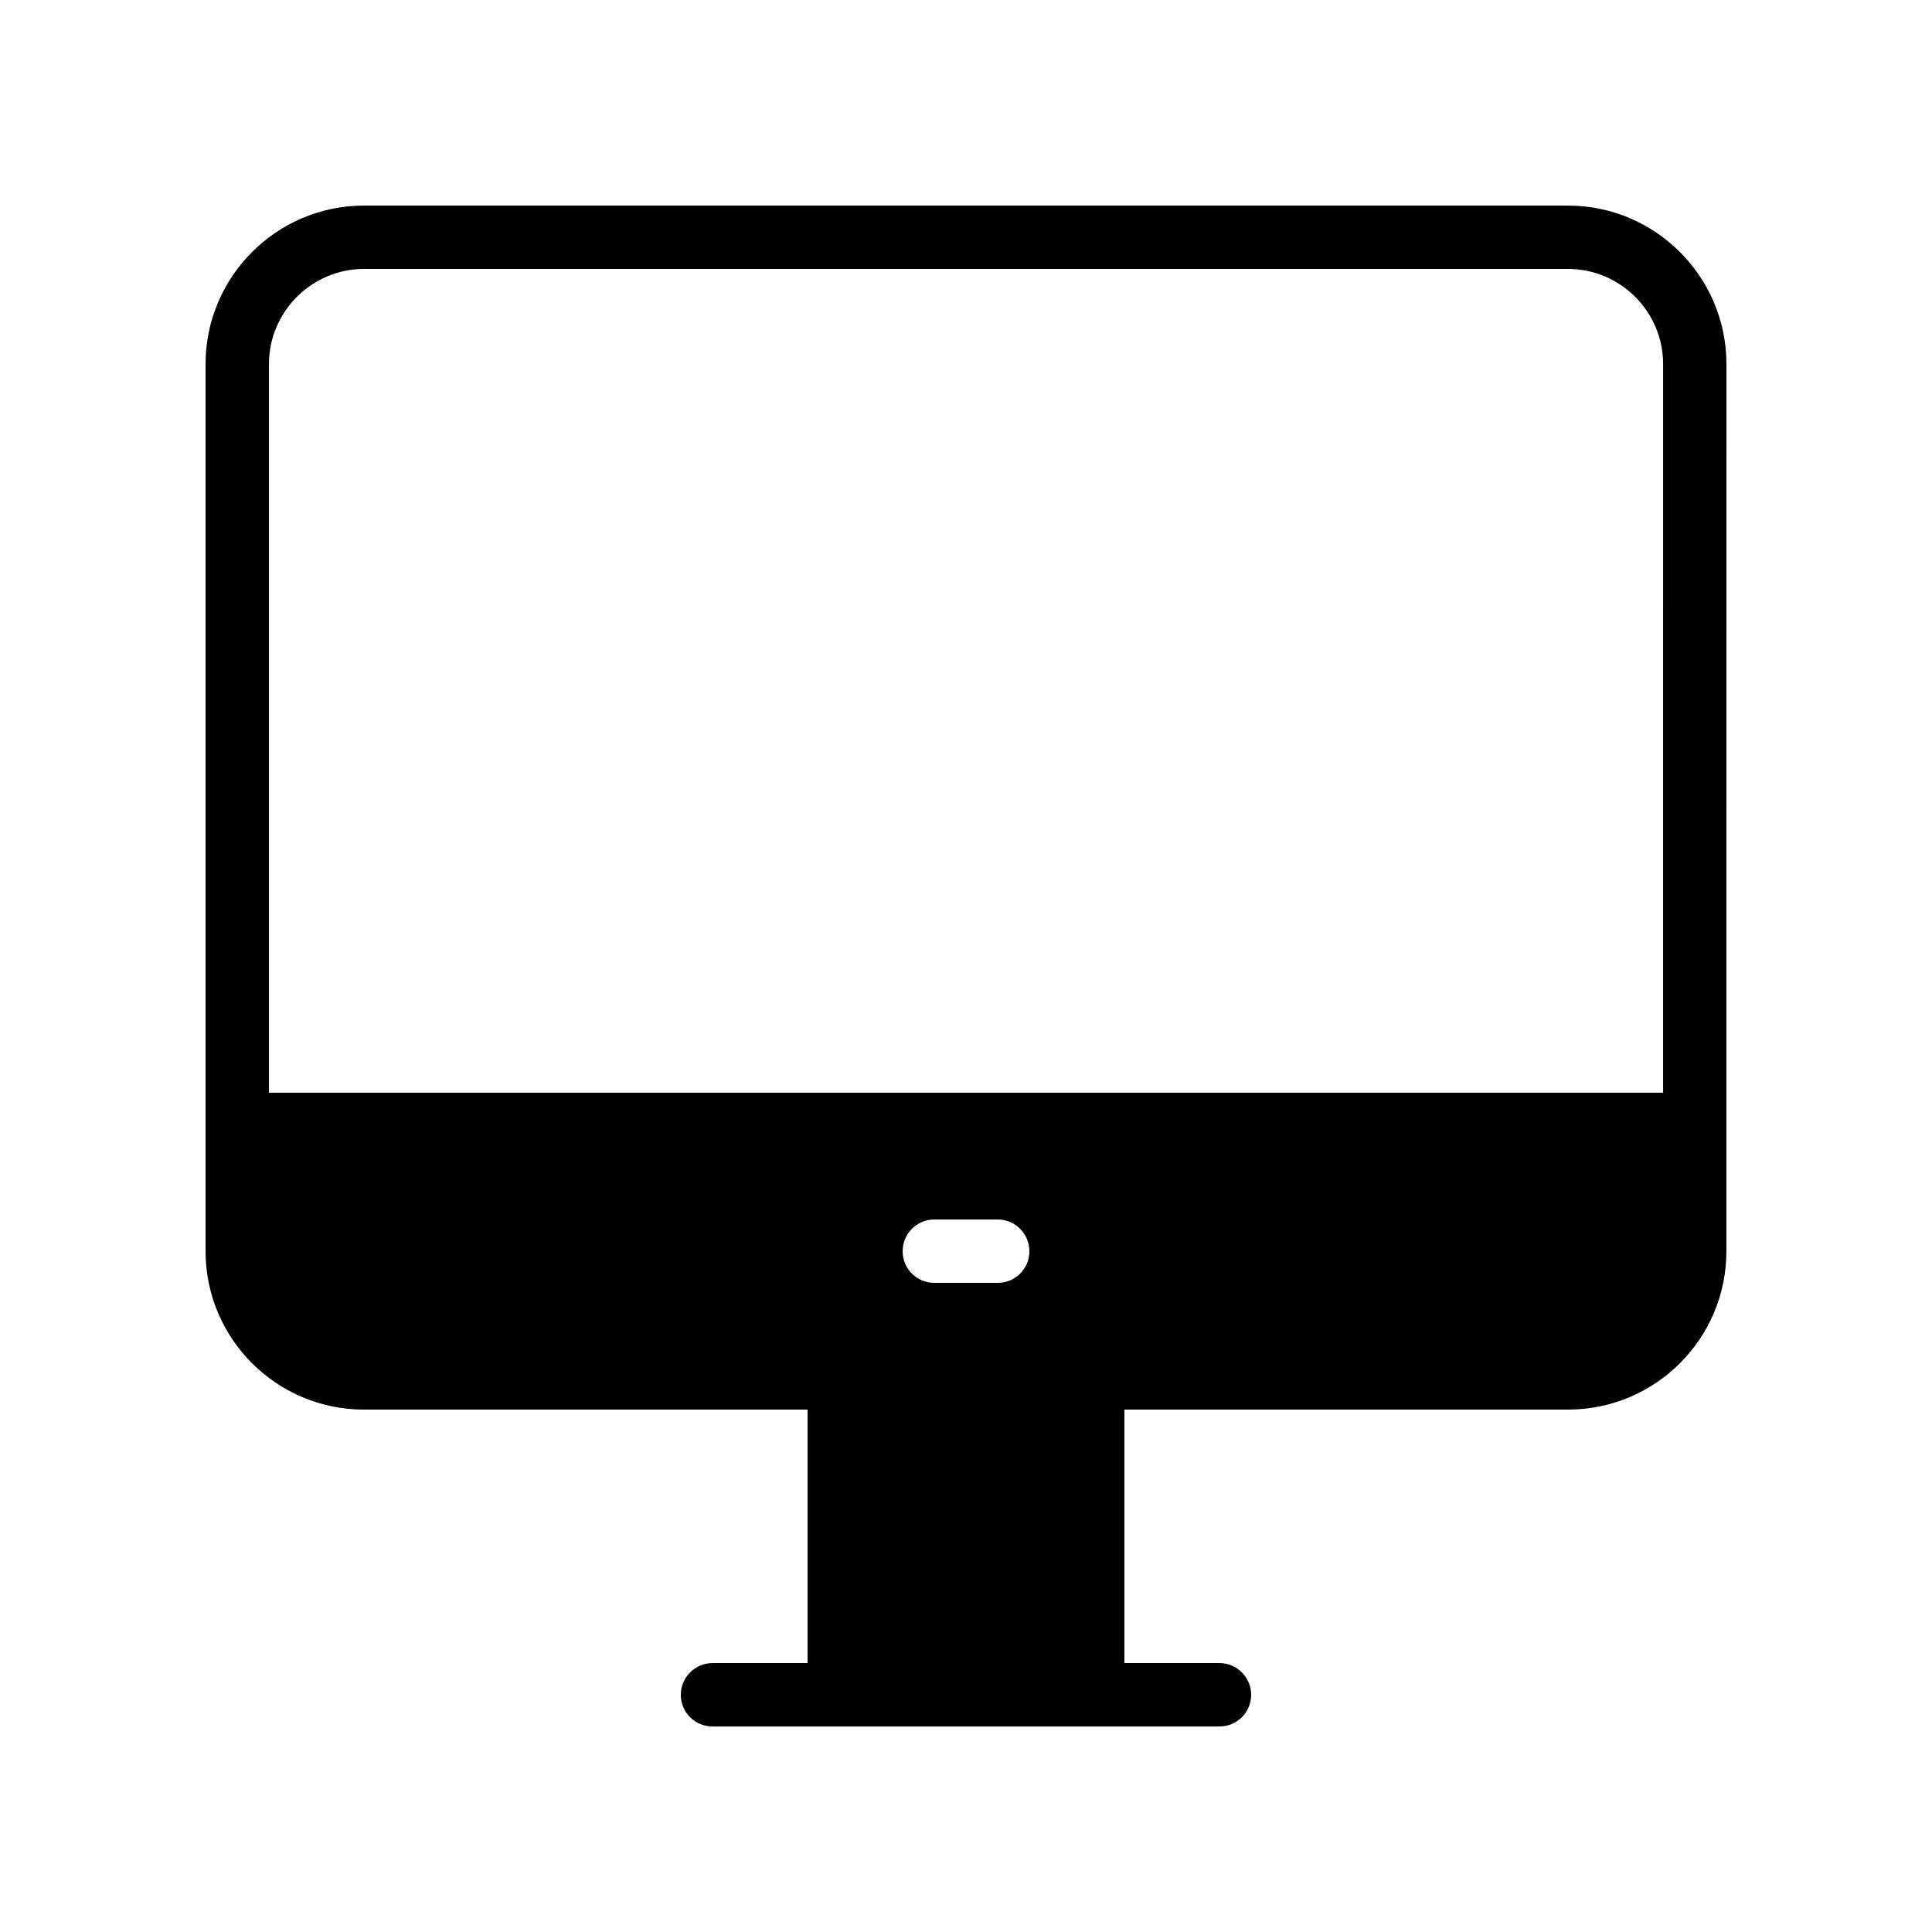
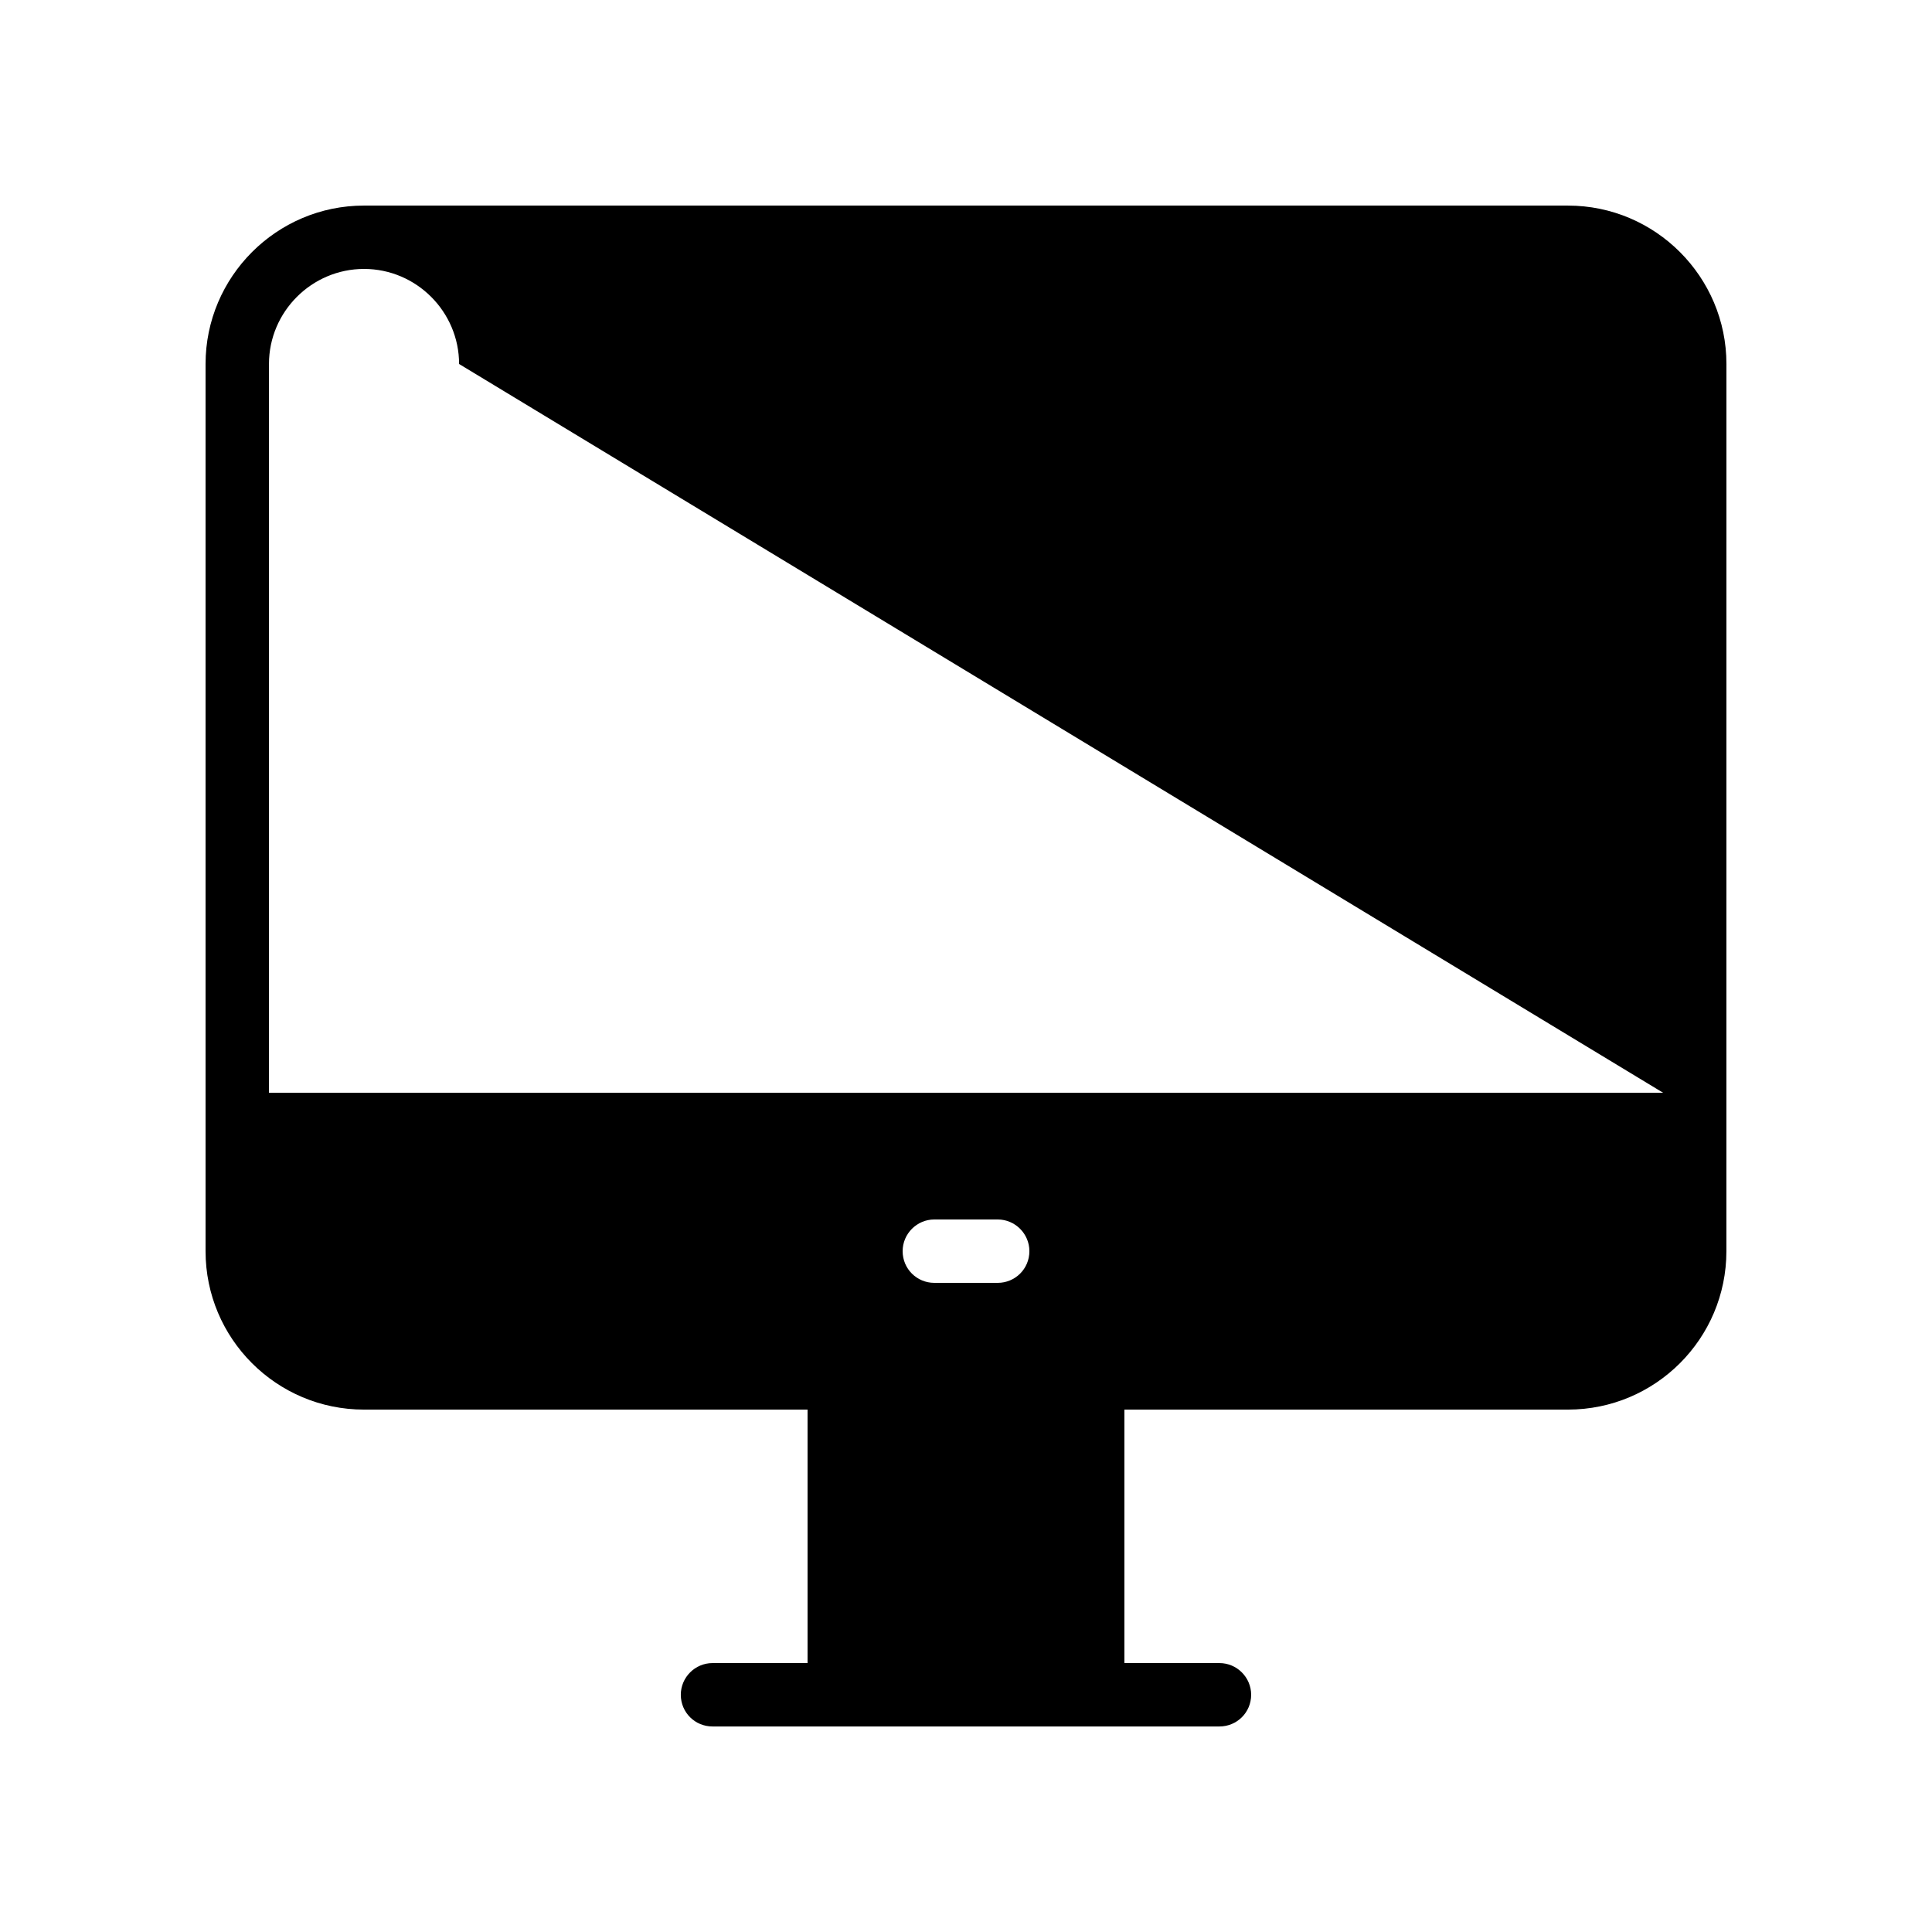
<svg xmlns="http://www.w3.org/2000/svg" fill="#000000" width="800px" height="800px" version="1.1" viewBox="144 144 512 512">
-   <path d="m559.54 198.48h-319.08c-23.176 0-41.984 18.895-41.984 41.984v235.11c0 23.176 18.809 41.984 41.984 41.984h117.55v67.176h-25.191c-4.617 0-8.398 3.777-8.398 8.398 0 4.703 3.777 8.398 8.398 8.398h134.35c4.617 0 8.398-3.695 8.398-8.398 0-4.617-3.777-8.398-8.398-8.398h-25.191v-67.176h117.55c23.176 0 41.984-18.809 41.984-41.984l0.008-235.11c0-23.09-18.809-41.98-41.984-41.98zm-151.14 285.49h-16.793c-4.617 0-8.398-3.695-8.398-8.398 0-4.617 3.777-8.398 8.398-8.398h16.793c4.617 0 8.398 3.777 8.398 8.398 0 4.707-3.781 8.398-8.398 8.398zm176.34-50.379h-369.46v-193.13c0-13.855 11.336-25.191 25.191-25.191h319.08c13.855 0 25.191 11.336 25.191 25.191z" />
+   <path d="m559.54 198.48h-319.08c-23.176 0-41.984 18.895-41.984 41.984v235.11c0 23.176 18.809 41.984 41.984 41.984h117.55v67.176h-25.191c-4.617 0-8.398 3.777-8.398 8.398 0 4.703 3.777 8.398 8.398 8.398h134.35c4.617 0 8.398-3.695 8.398-8.398 0-4.617-3.777-8.398-8.398-8.398h-25.191v-67.176h117.55c23.176 0 41.984-18.809 41.984-41.984l0.008-235.11c0-23.09-18.809-41.98-41.984-41.98zm-151.14 285.49h-16.793c-4.617 0-8.398-3.695-8.398-8.398 0-4.617 3.777-8.398 8.398-8.398h16.793c4.617 0 8.398 3.777 8.398 8.398 0 4.707-3.781 8.398-8.398 8.398zm176.34-50.379h-369.46v-193.13c0-13.855 11.336-25.191 25.191-25.191c13.855 0 25.191 11.336 25.191 25.191z" />
</svg>